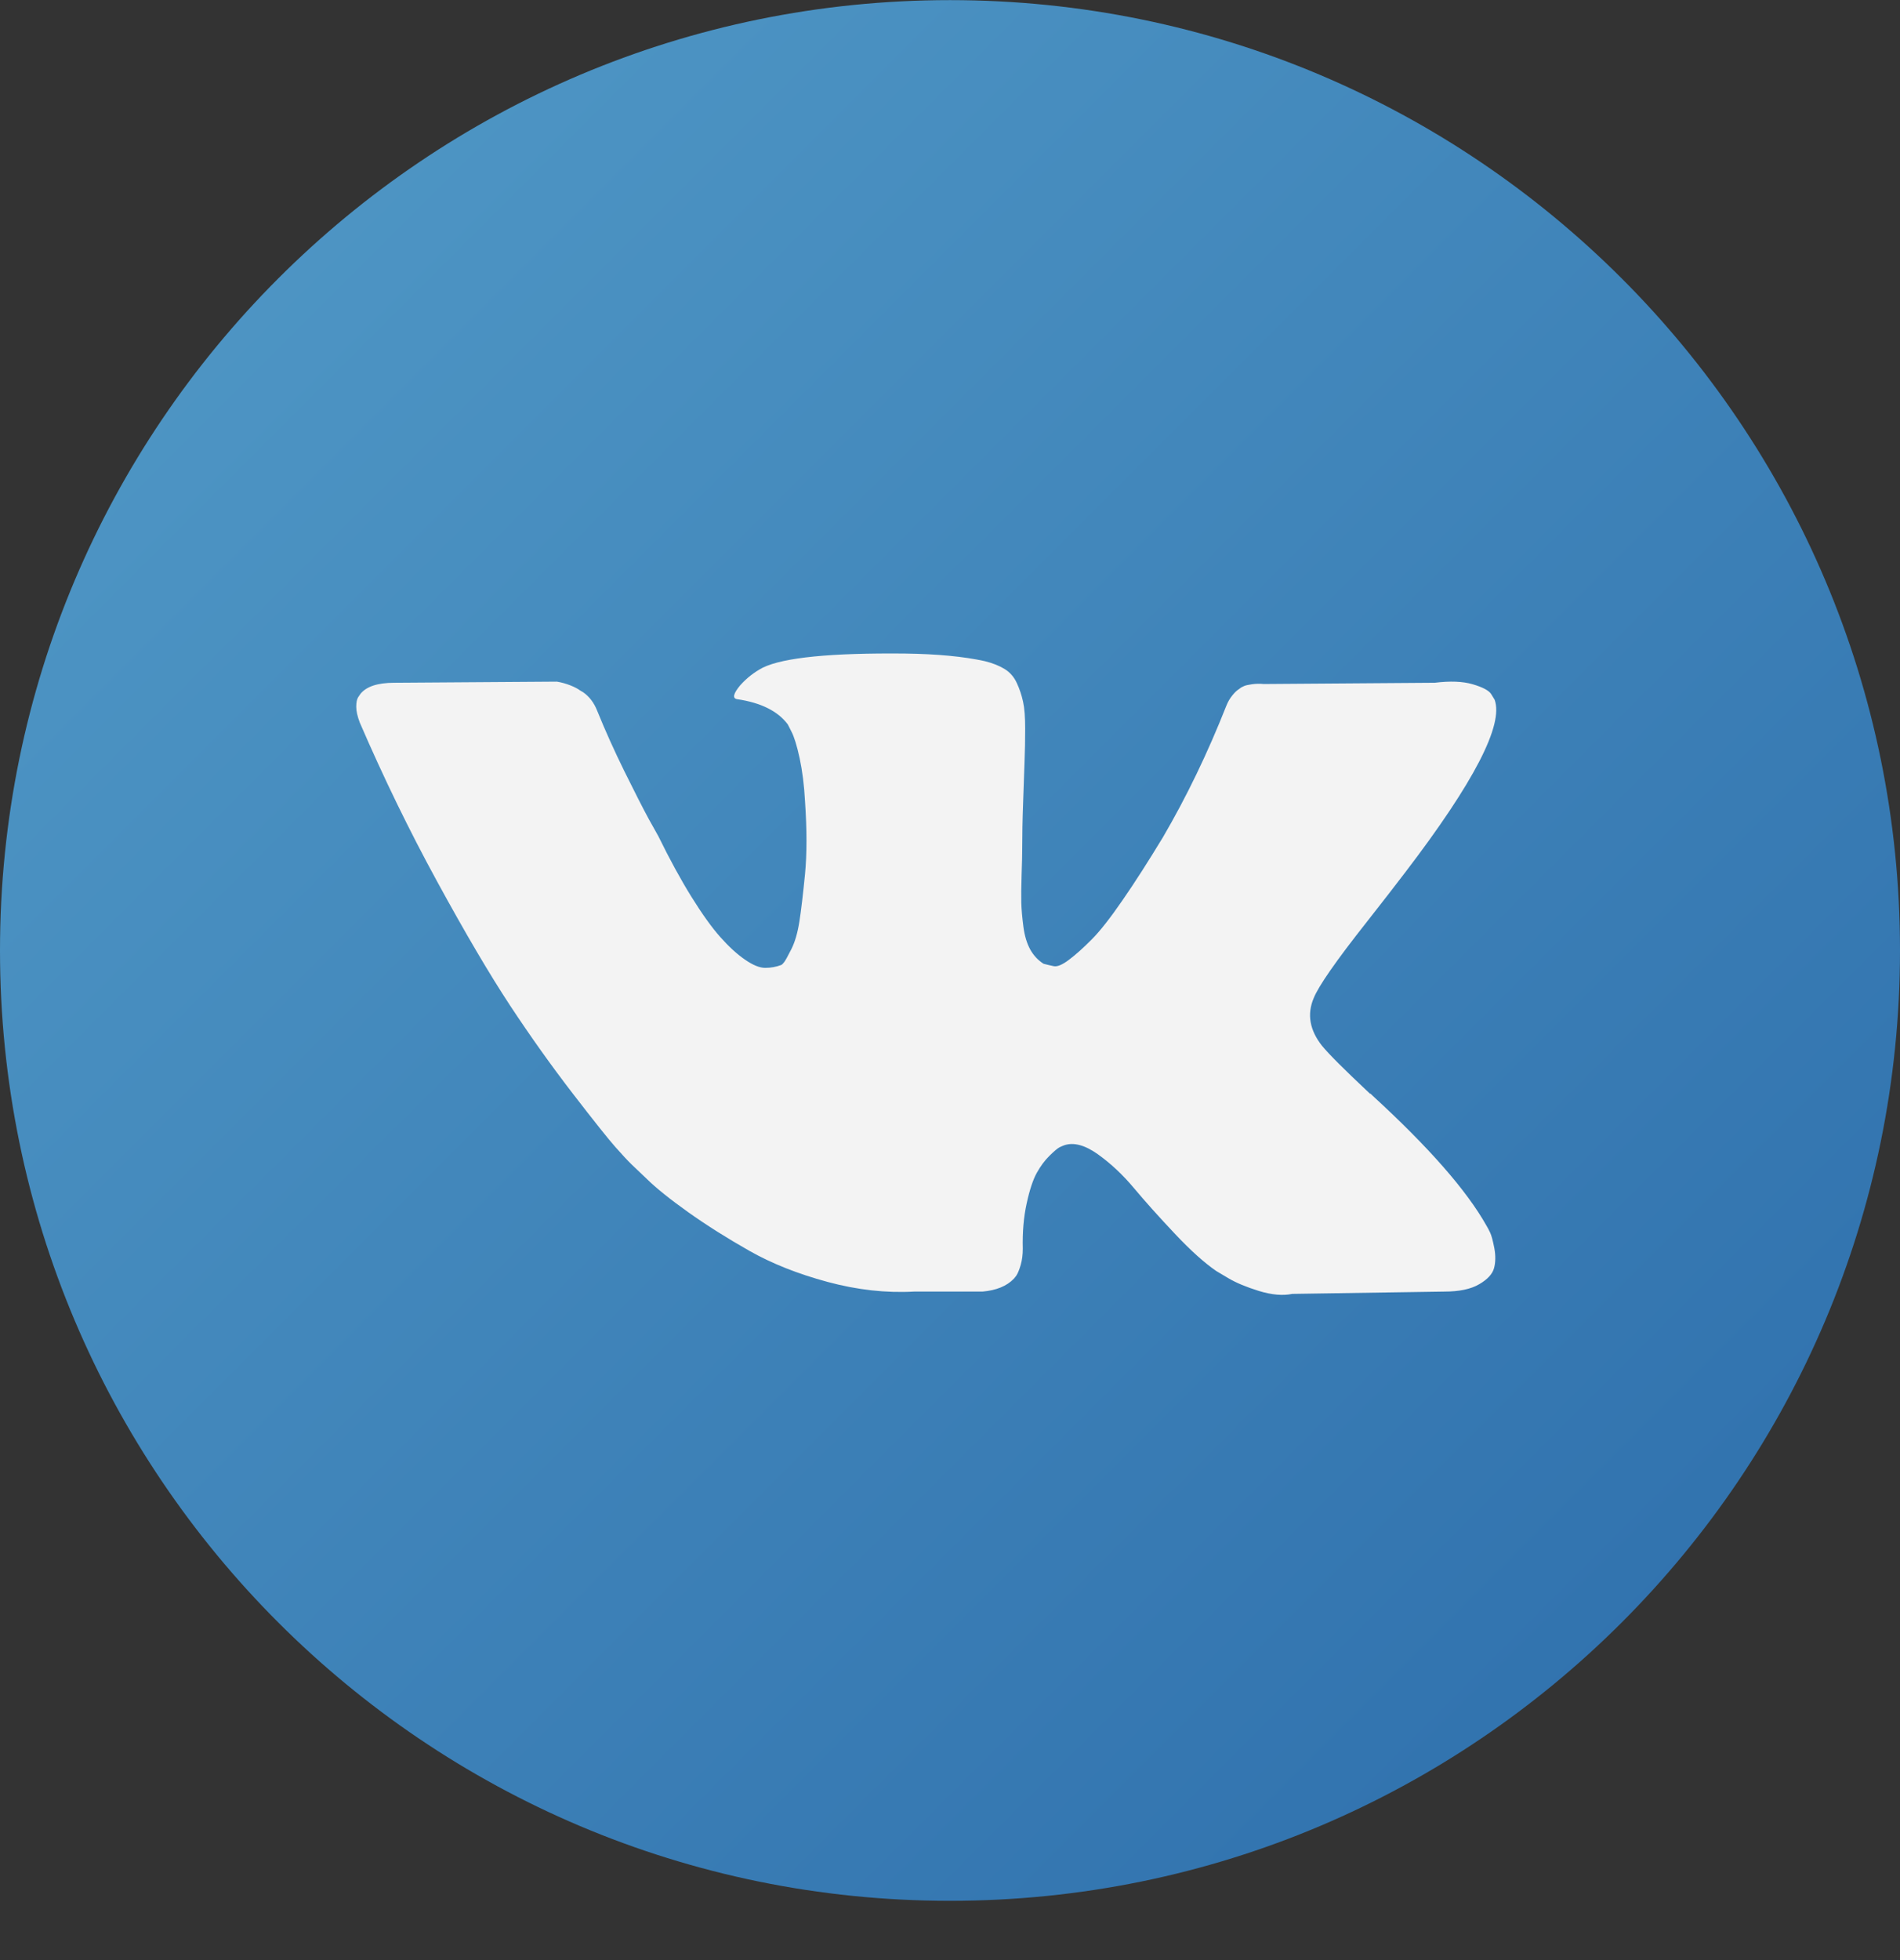
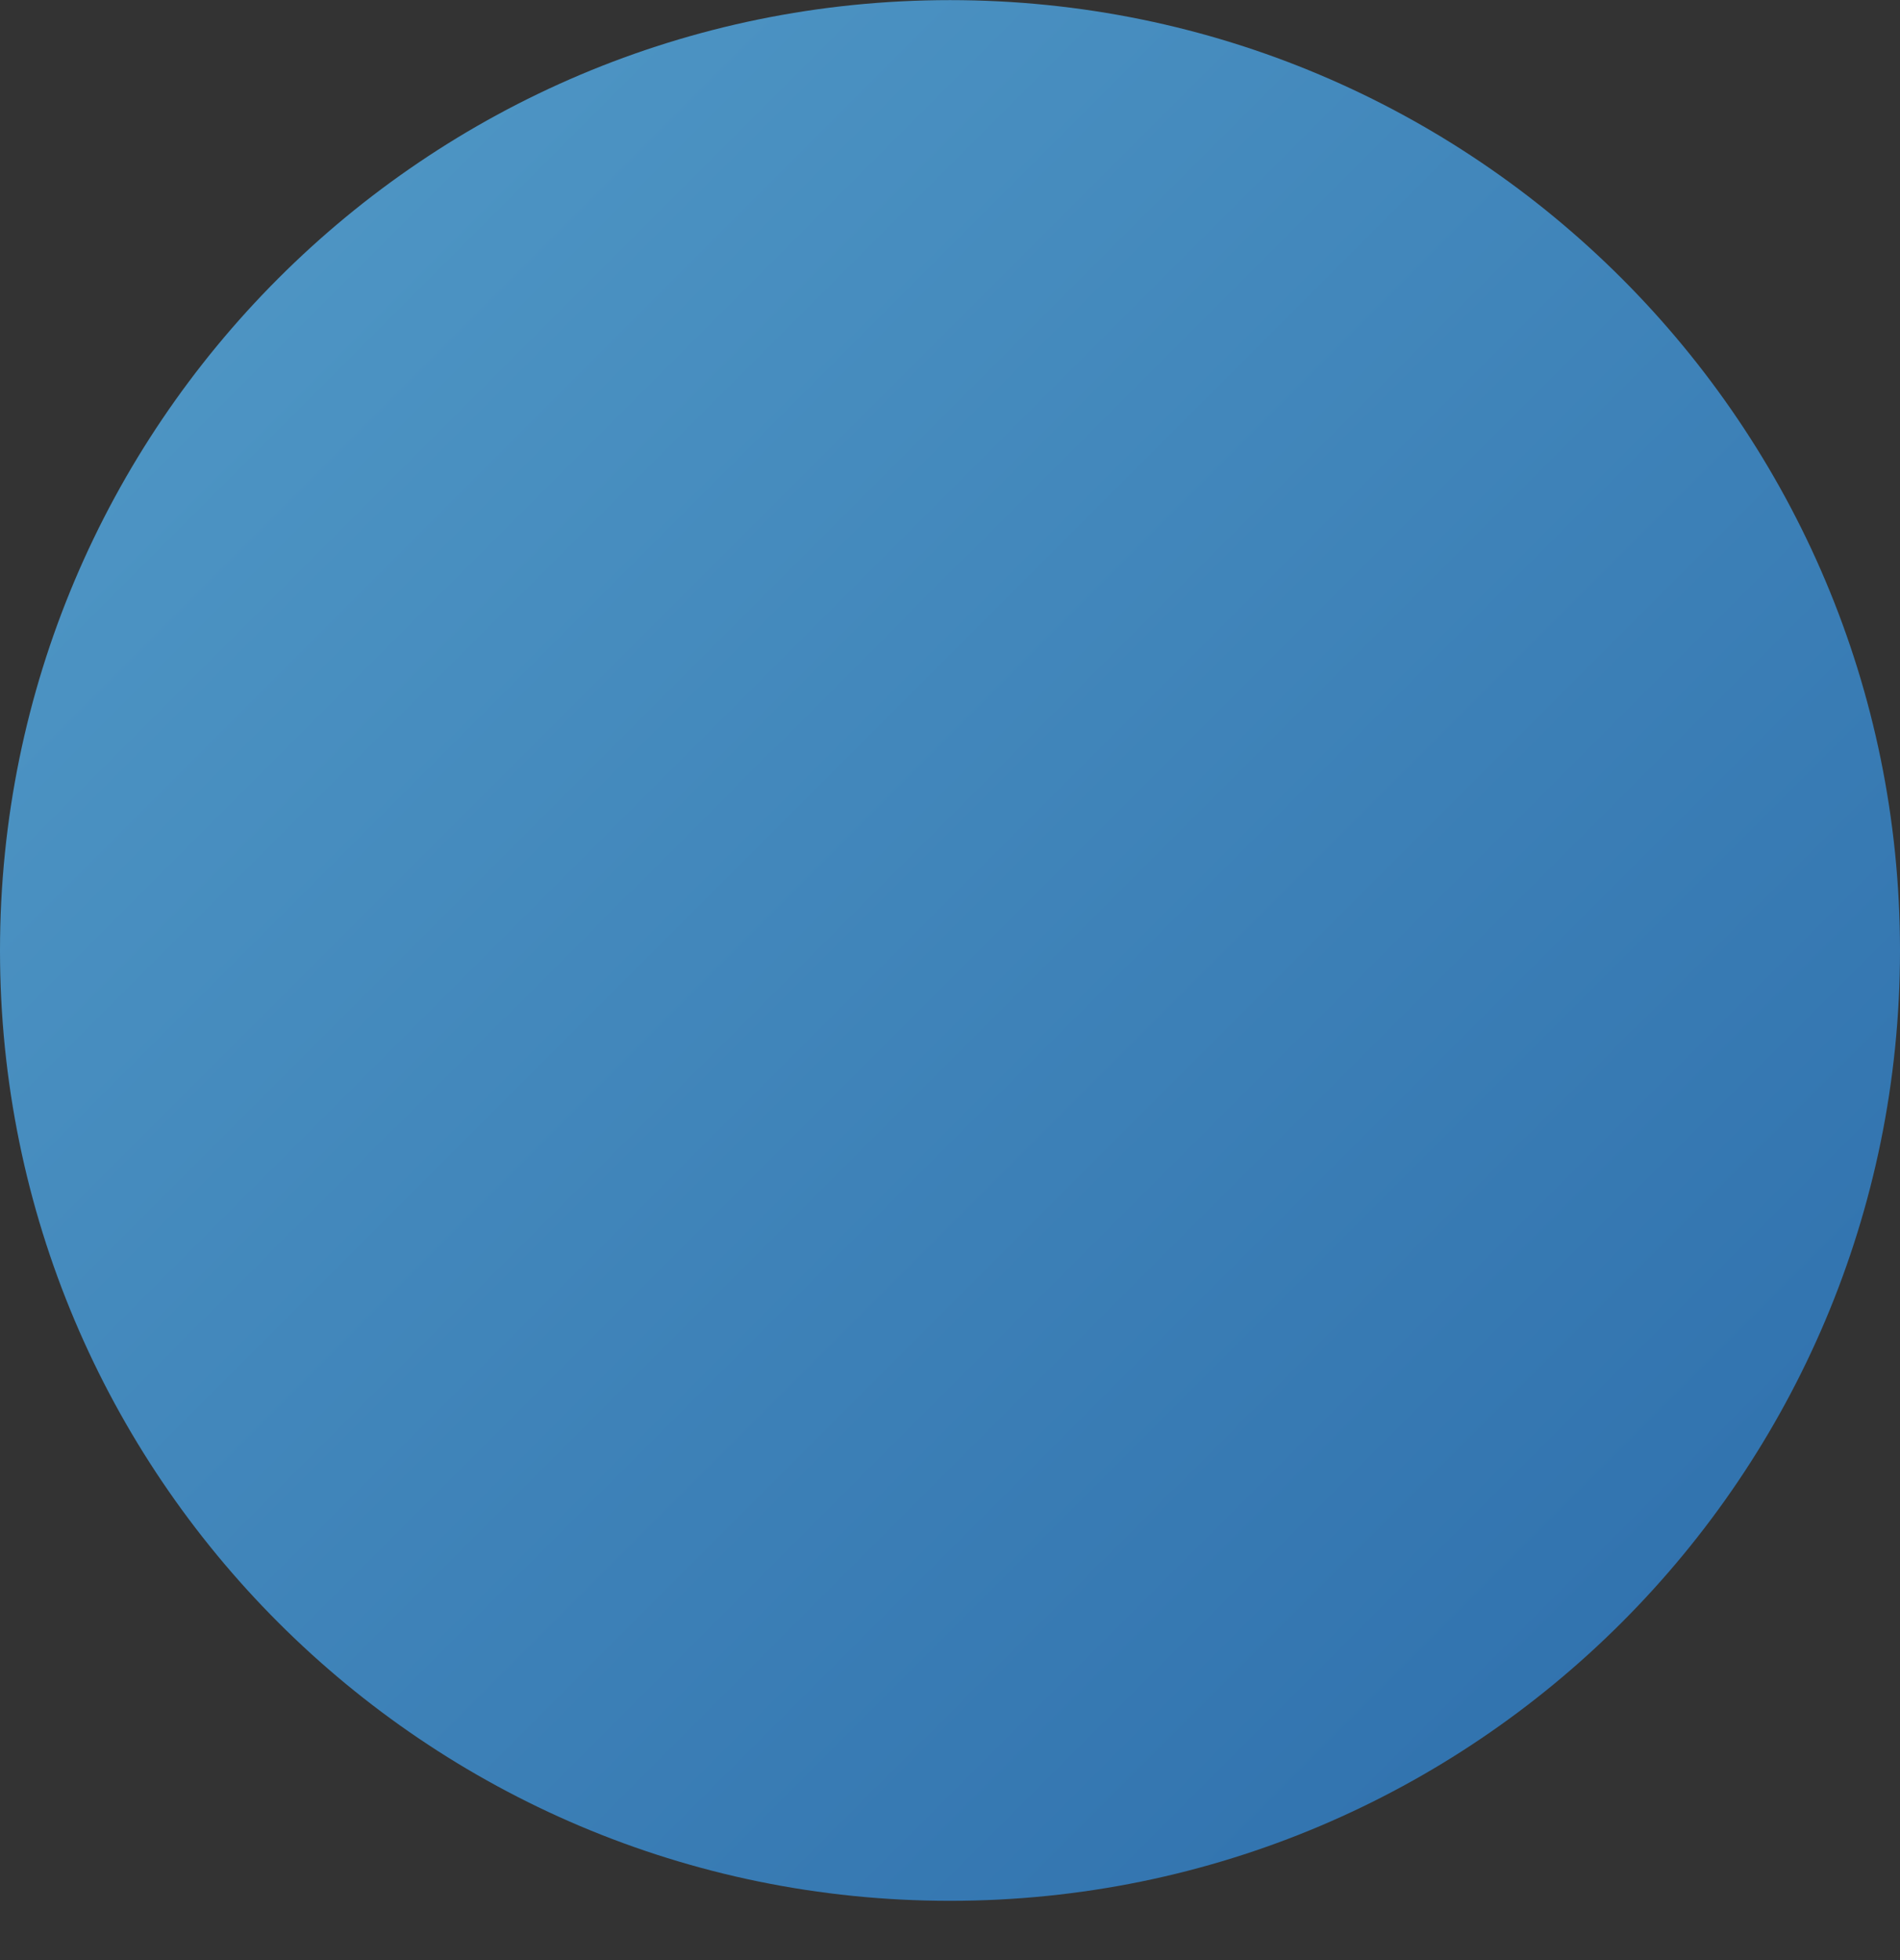
<svg xmlns="http://www.w3.org/2000/svg" width="32" height="33" viewBox="0 0 32 33" fill="none">
  <rect x="0" y="0" width="32" height="33" fill="#333333" stroke="none" />
  <path fill-rule="evenodd" clip-rule="evenodd" d="M0 16.002C0 7.165 7.163 0.002 16 0.002C24.837 0.002 32 7.165 32 16.002C32 24.838 24.837 32.002 16 32.002C7.163 32.002 0 24.838 0 16.002Z" fill="url(#paint0_linear)" />
-   <path d="M25.098 20.754C25.075 20.705 25.053 20.664 25.033 20.631C24.7 20.04 24.063 19.314 23.124 18.453L23.104 18.433L23.093 18.423L23.084 18.414H23.074C22.647 18.013 22.377 17.744 22.264 17.605C22.058 17.343 22.011 17.077 22.124 16.808C22.204 16.604 22.504 16.174 23.024 15.516C23.297 15.168 23.514 14.889 23.674 14.678C24.827 13.168 25.326 12.202 25.173 11.781L25.113 11.683C25.073 11.623 24.969 11.569 24.803 11.52C24.636 11.471 24.423 11.463 24.163 11.495L21.285 11.516C21.218 11.509 21.151 11.511 21.084 11.52C21.018 11.53 20.975 11.54 20.954 11.55C20.934 11.56 20.918 11.568 20.904 11.574L20.864 11.604C20.831 11.624 20.795 11.658 20.755 11.708C20.715 11.757 20.681 11.814 20.655 11.88C20.341 12.675 19.985 13.414 19.585 14.098C19.338 14.505 19.112 14.858 18.905 15.157C18.699 15.456 18.526 15.677 18.386 15.817C18.246 15.958 18.119 16.072 18.006 16.157C17.893 16.243 17.806 16.279 17.746 16.266C17.686 16.253 17.629 16.24 17.576 16.226C17.483 16.167 17.408 16.087 17.351 15.985C17.295 15.883 17.256 15.755 17.236 15.6C17.216 15.446 17.204 15.313 17.201 15.201C17.198 15.089 17.2 14.932 17.206 14.728C17.213 14.525 17.216 14.387 17.216 14.314C17.216 14.065 17.221 13.794 17.232 13.501C17.241 13.209 17.25 12.977 17.256 12.807C17.263 12.636 17.266 12.455 17.266 12.264C17.266 12.074 17.255 11.925 17.231 11.816C17.208 11.708 17.173 11.603 17.126 11.501C17.08 11.399 17.011 11.32 16.921 11.264C16.831 11.209 16.72 11.164 16.586 11.131C16.233 11.053 15.783 11.01 15.237 11.003C13.997 10.991 13.201 11.069 12.848 11.24C12.708 11.313 12.581 11.411 12.468 11.536C12.348 11.68 12.331 11.76 12.418 11.772C12.818 11.831 13.101 11.973 13.268 12.196L13.328 12.314C13.374 12.4 13.421 12.551 13.468 12.767C13.514 12.984 13.544 13.224 13.558 13.487C13.591 13.966 13.591 14.377 13.558 14.719C13.524 15.061 13.493 15.326 13.463 15.517C13.433 15.707 13.388 15.861 13.328 15.98C13.268 16.098 13.228 16.171 13.208 16.197C13.188 16.223 13.171 16.24 13.158 16.246C13.071 16.279 12.981 16.295 12.888 16.295C12.794 16.295 12.681 16.249 12.548 16.157C12.415 16.066 12.276 15.939 12.133 15.778C11.989 15.617 11.828 15.392 11.648 15.103C11.468 14.814 11.281 14.472 11.088 14.078L10.928 13.792C10.828 13.608 10.692 13.34 10.518 12.989C10.345 12.637 10.192 12.298 10.059 11.969C10.005 11.831 9.925 11.726 9.819 11.653L9.769 11.624C9.735 11.598 9.682 11.569 9.609 11.54C9.535 11.511 9.459 11.489 9.379 11.476L6.64 11.495C6.36 11.495 6.17 11.558 6.07 11.683L6.03 11.742C6.01 11.775 6 11.828 6 11.9C6 11.973 6.02 12.061 6.06 12.166C6.46 13.092 6.895 13.986 7.365 14.846C7.835 15.707 8.243 16.4 8.589 16.926C8.936 17.452 9.289 17.947 9.649 18.414C10.009 18.881 10.247 19.179 10.364 19.311C10.48 19.442 10.572 19.541 10.639 19.606L10.888 19.843C11.048 20.001 11.283 20.189 11.593 20.41C11.903 20.63 12.246 20.846 12.623 21.06C12.999 21.273 13.437 21.447 13.937 21.582C14.437 21.717 14.923 21.771 15.396 21.745H16.546C16.779 21.725 16.956 21.653 17.076 21.528L17.116 21.478C17.142 21.439 17.167 21.378 17.191 21.296C17.214 21.214 17.226 21.124 17.226 21.025C17.219 20.743 17.241 20.488 17.291 20.262C17.34 20.035 17.397 19.864 17.46 19.749C17.524 19.634 17.595 19.537 17.676 19.458C17.756 19.379 17.812 19.332 17.846 19.315C17.879 19.299 17.906 19.288 17.926 19.281C18.085 19.228 18.274 19.279 18.49 19.433C18.707 19.588 18.91 19.778 19.1 20.005C19.29 20.232 19.518 20.486 19.785 20.769C20.051 21.052 20.285 21.262 20.485 21.399L20.685 21.518C20.818 21.597 20.991 21.669 21.204 21.735C21.418 21.8 21.604 21.817 21.764 21.784L24.323 21.745C24.576 21.745 24.773 21.704 24.913 21.621C25.053 21.54 25.136 21.449 25.163 21.35C25.189 21.252 25.191 21.141 25.168 21.015C25.144 20.891 25.121 20.804 25.098 20.754Z" fill="#F3F3F3" />
  <defs>
    <linearGradient id="paint0_linear" x1="-1.367" y1="-1.114" x2="33.609" y2="33.862" gradientUnits="userSpaceOnUse">
      <stop stop-color="#549DC9" />
      <stop offset="1" stop-color="#2A6AA9" />
    </linearGradient>
  </defs>
</svg>